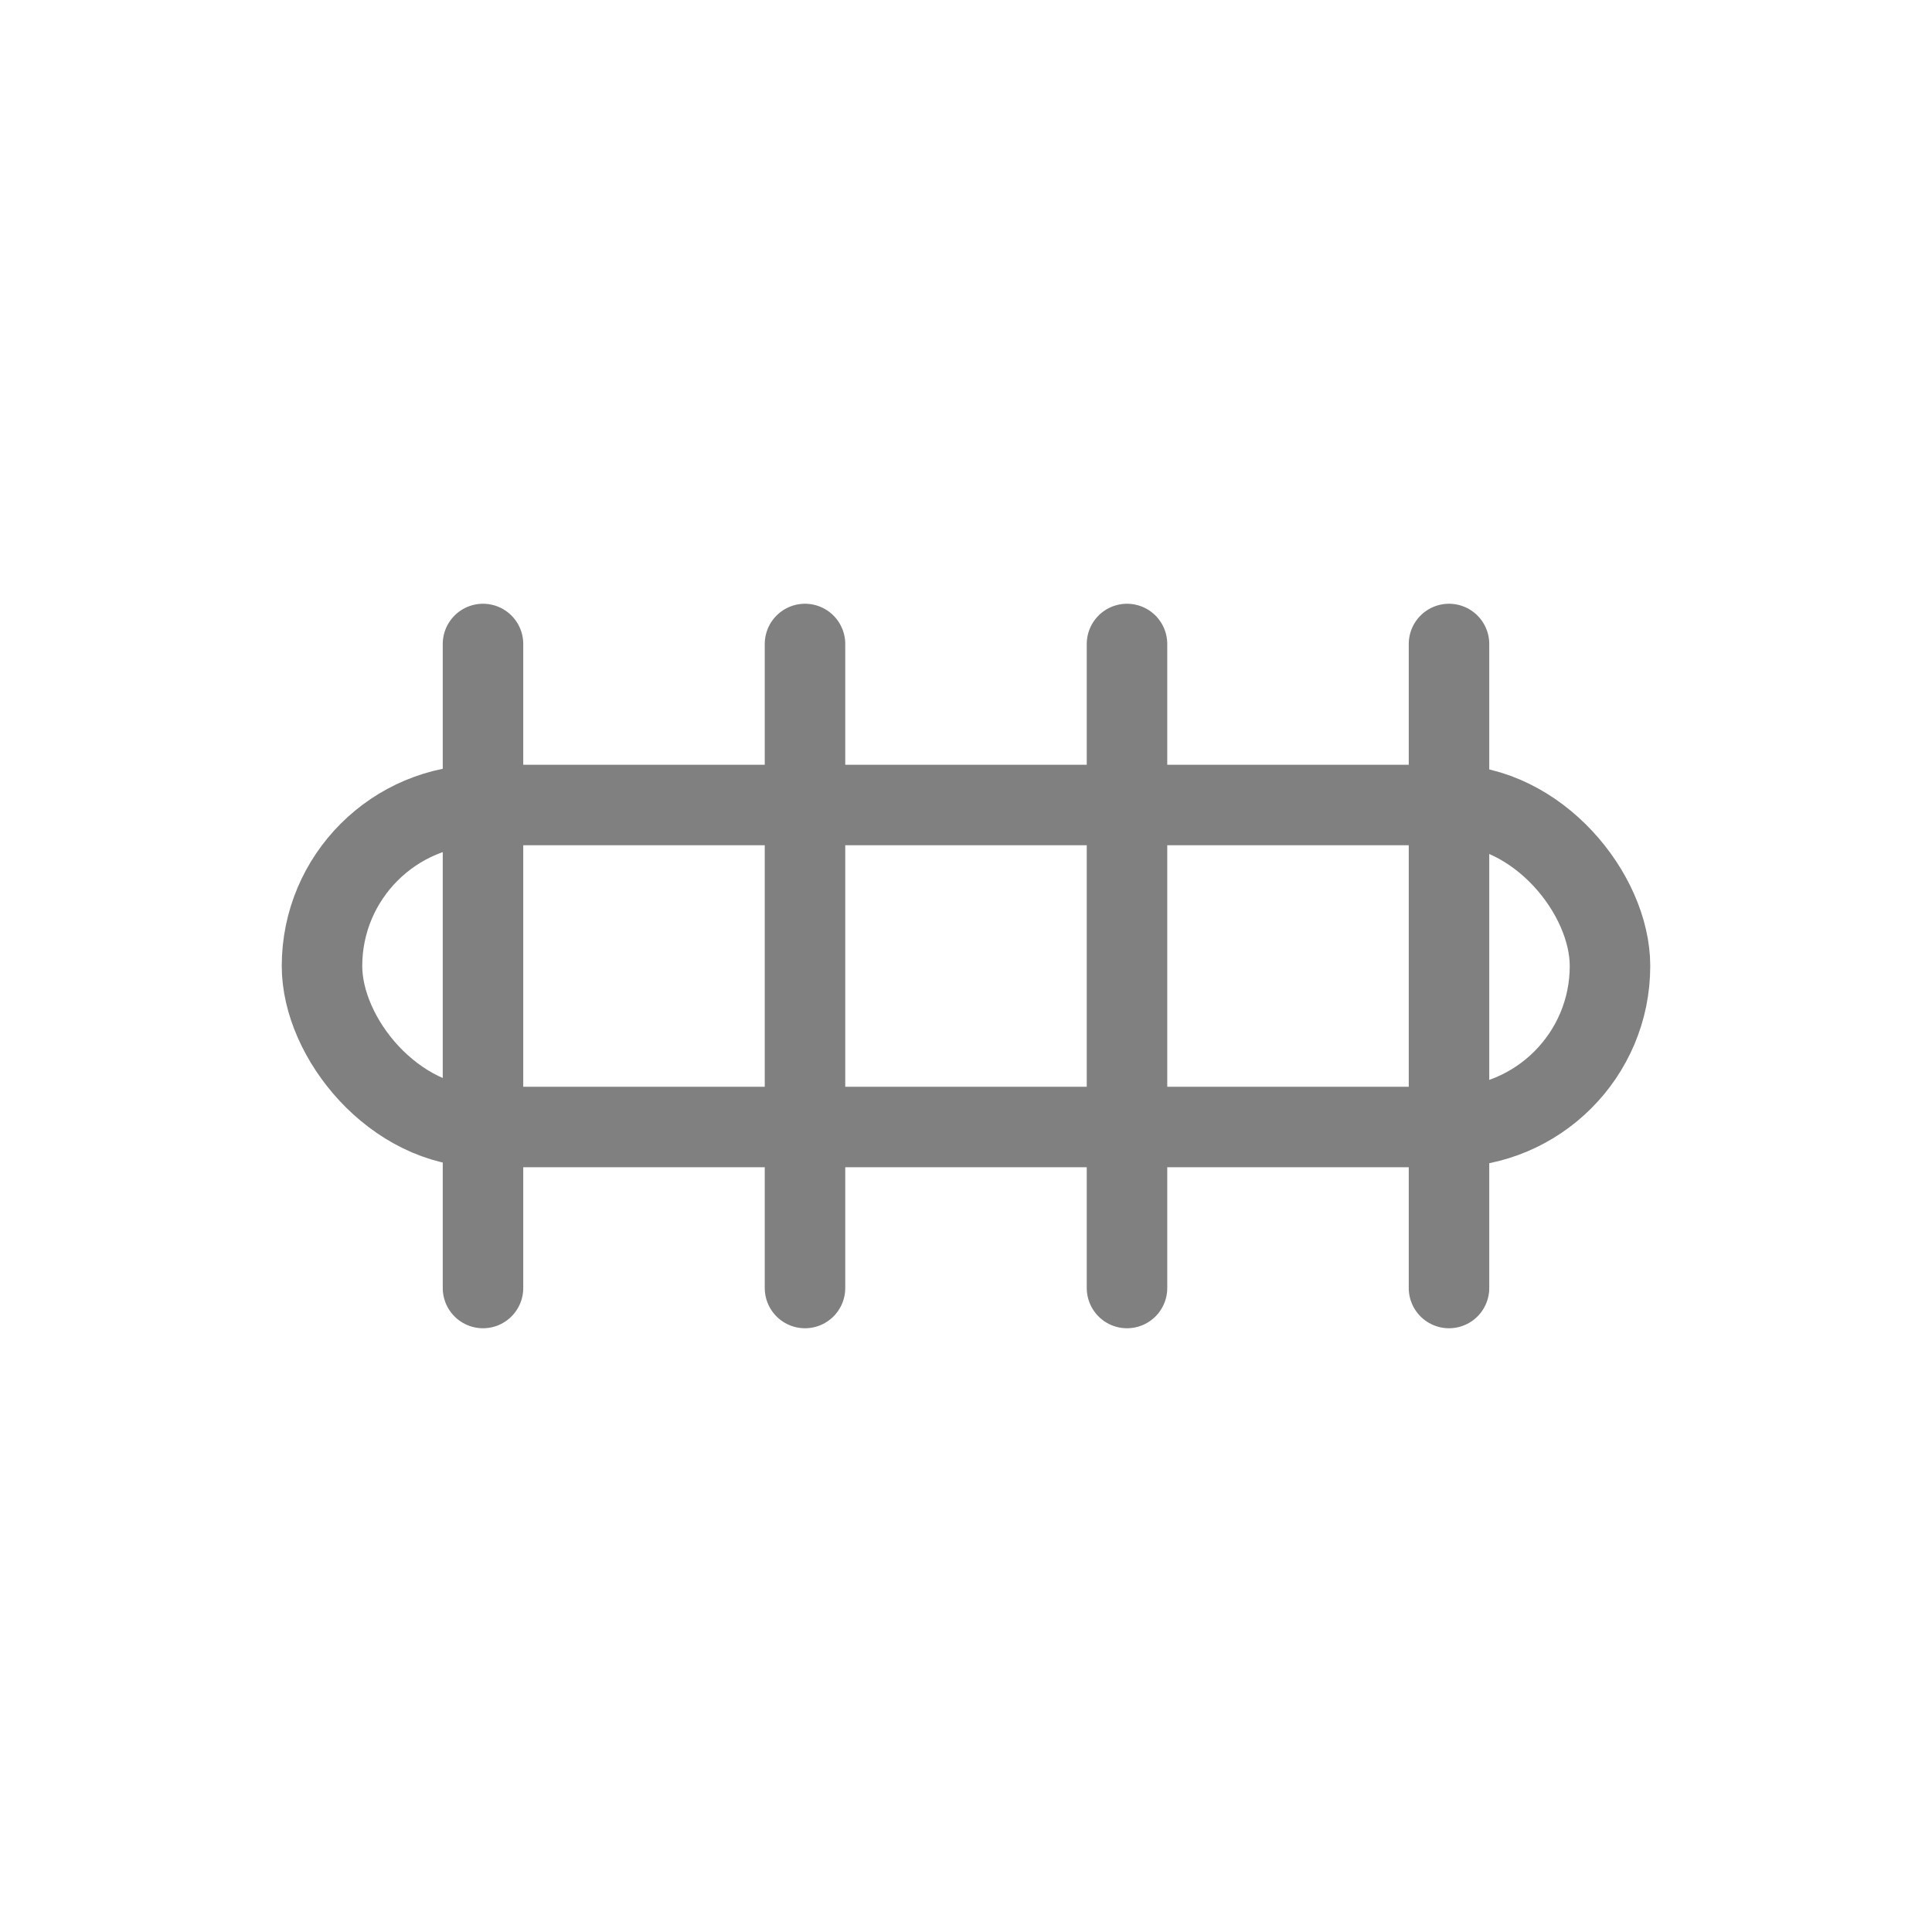
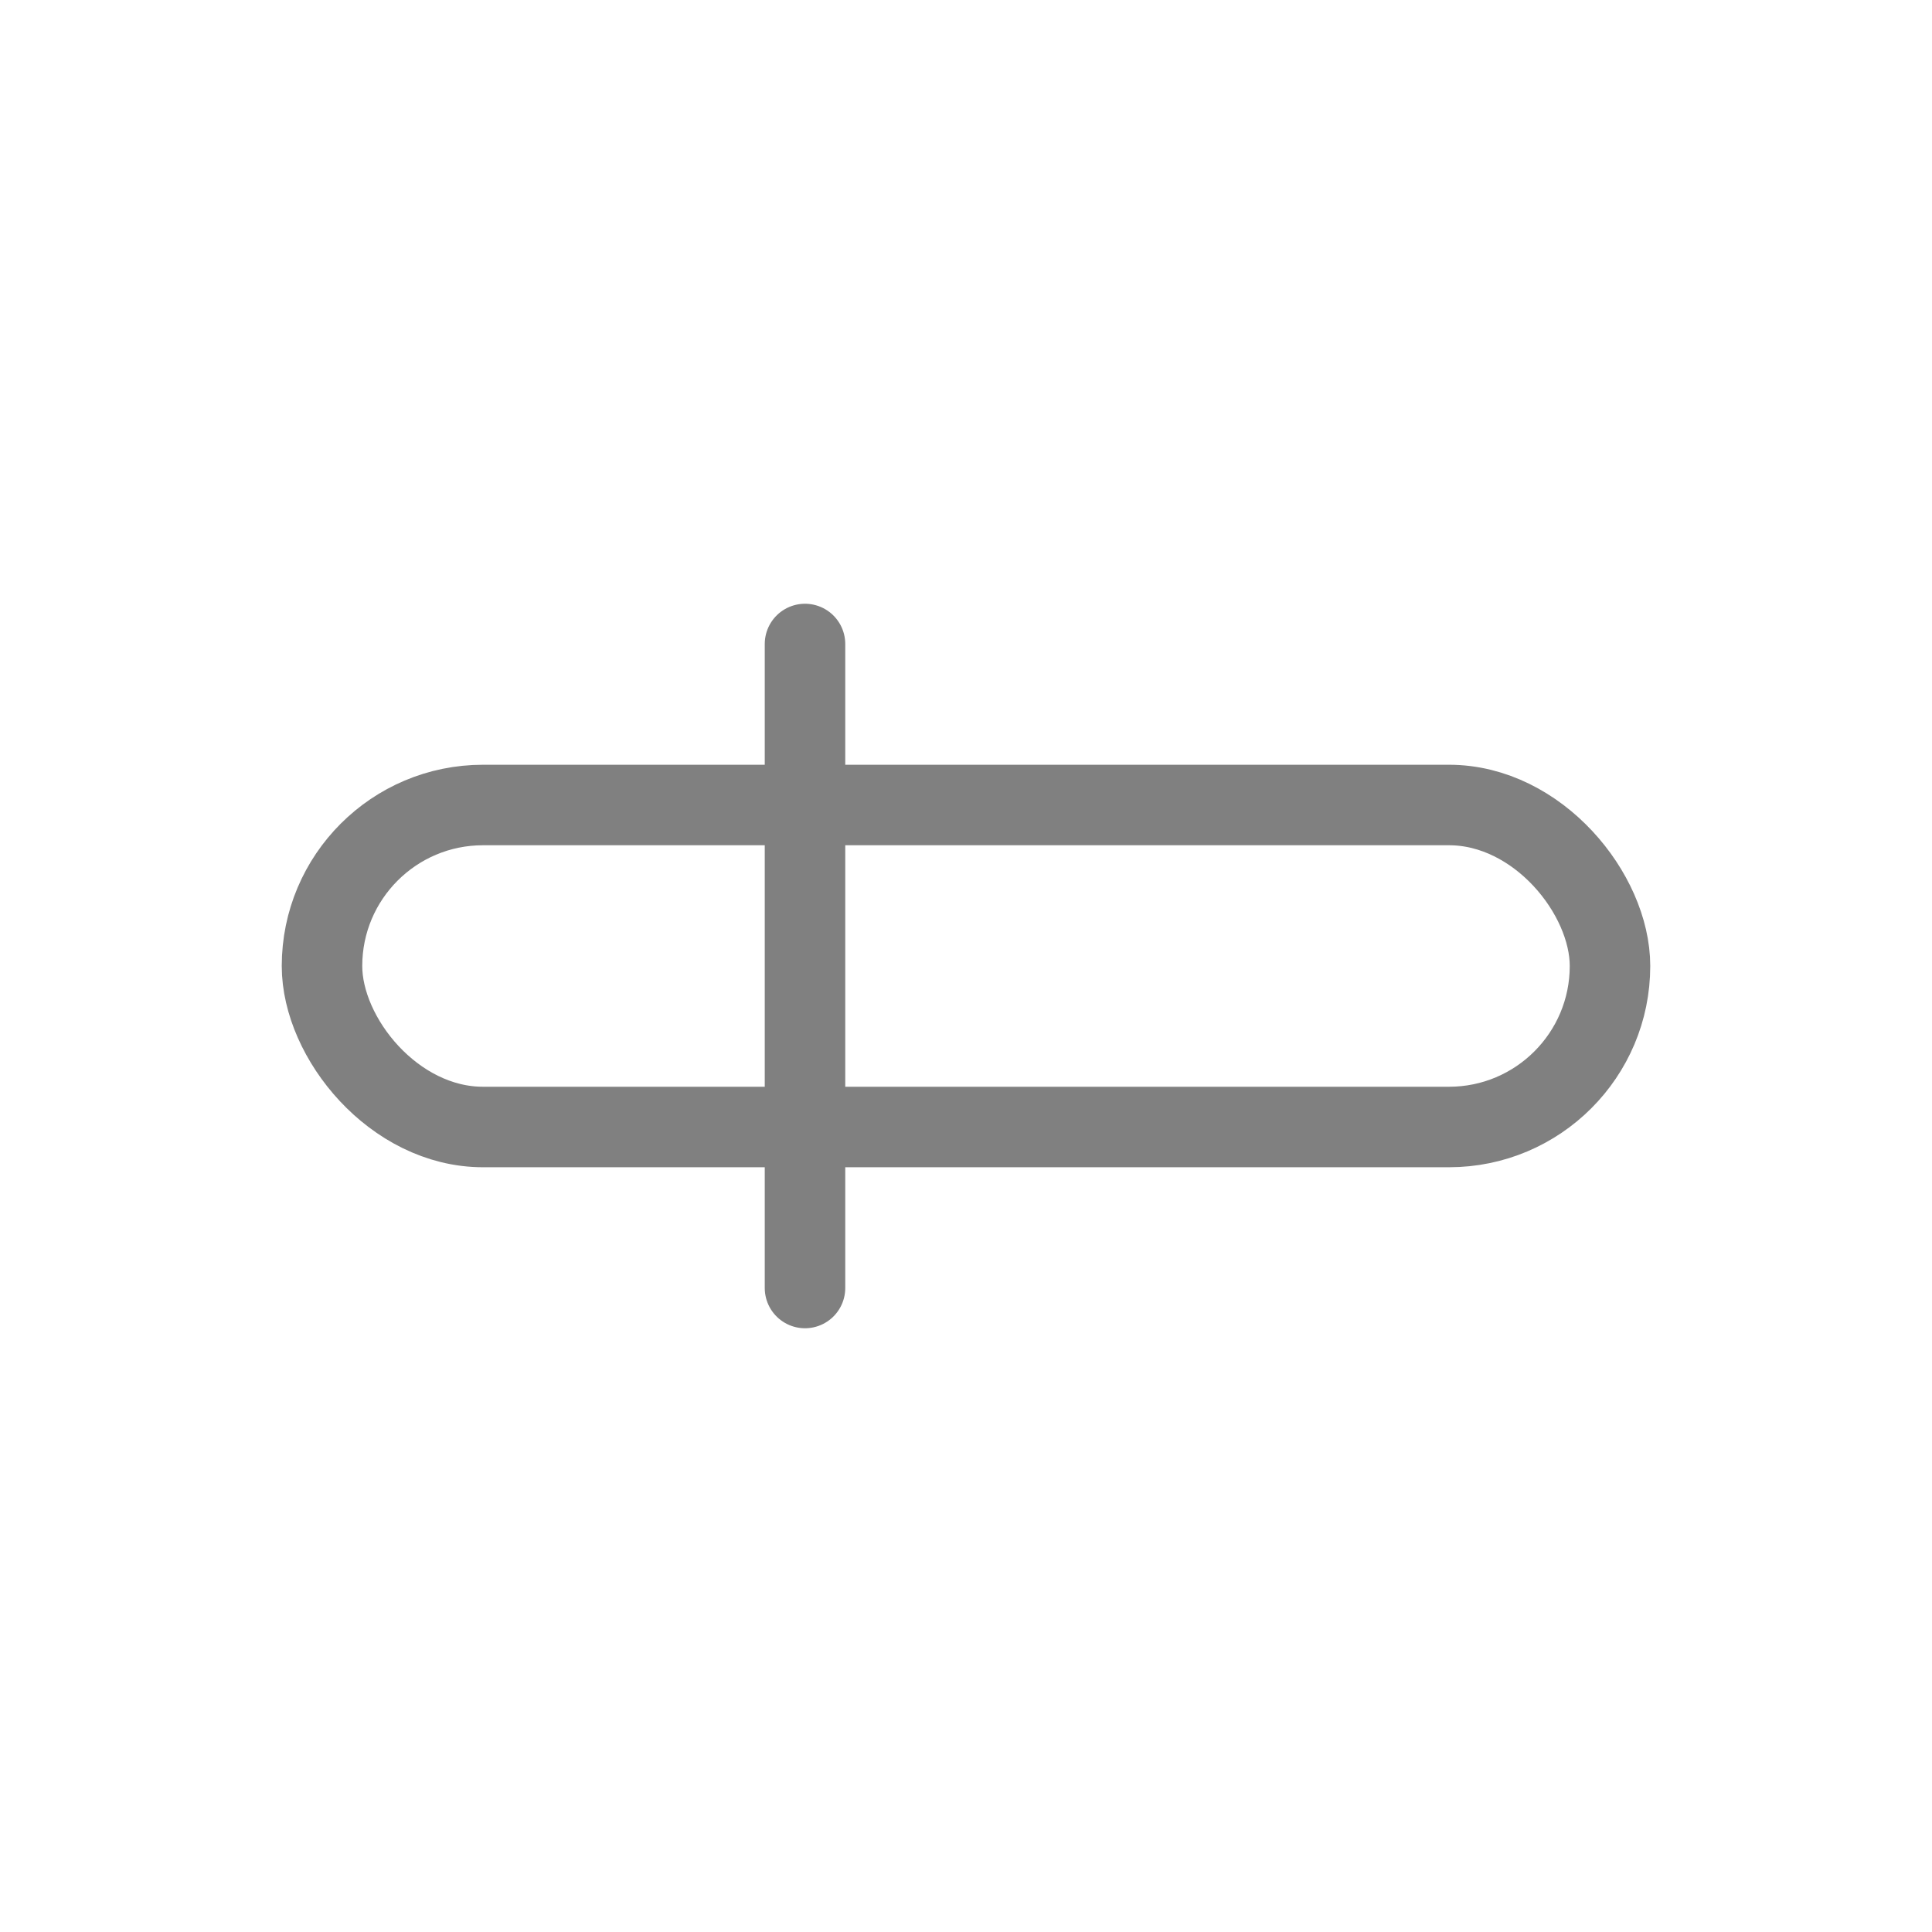
<svg xmlns="http://www.w3.org/2000/svg" viewBox="0 0 48 48">
  <rect x="8" y="20" width="32" height="8" rx="4" fill="none" stroke="gray" stroke-width="2" stroke-linecap="round" stroke-linejoin="round" />
-   <line x1="12" y1="16" x2="12" y2="32" stroke="gray" stroke-width="2" stroke-linecap="round" />
  <line x1="20" y1="16" x2="20" y2="32" stroke="gray" stroke-width="2" stroke-linecap="round" />
-   <line x1="28" y1="16" x2="28" y2="32" stroke="gray" stroke-width="2" stroke-linecap="round" />
-   <line x1="36" y1="16" x2="36" y2="32" stroke="gray" stroke-width="2" stroke-linecap="round" />
</svg>